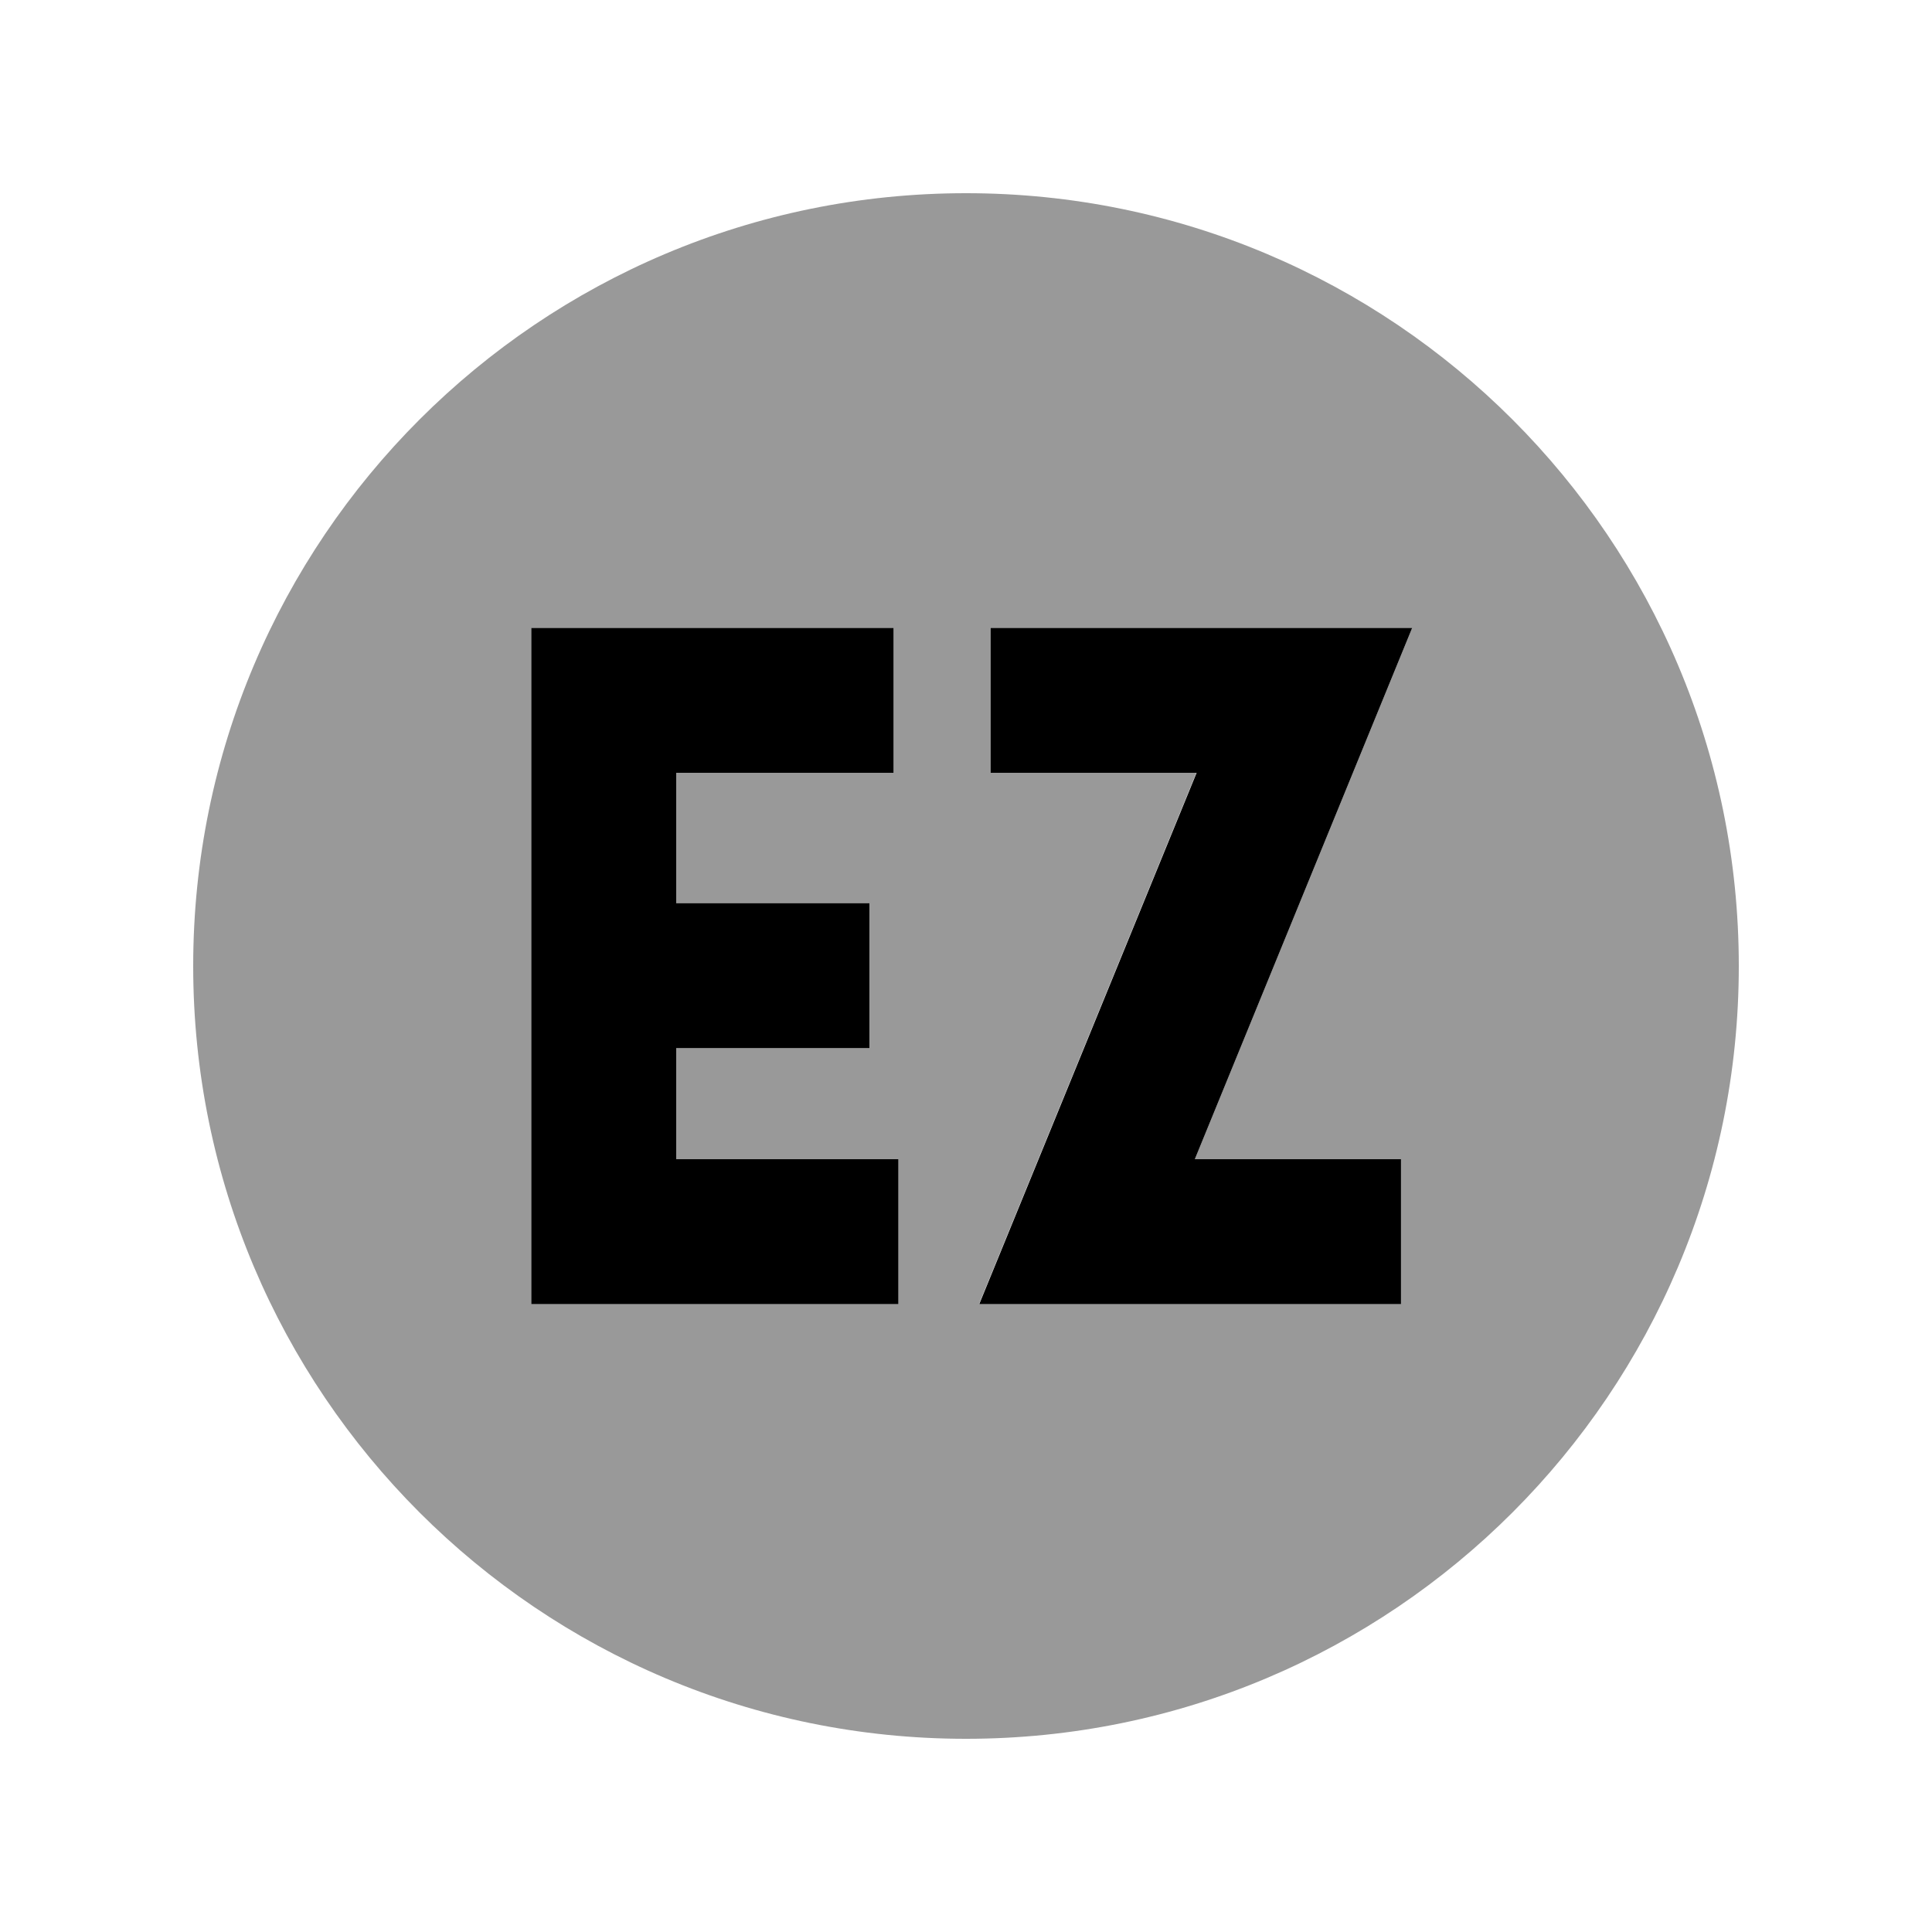
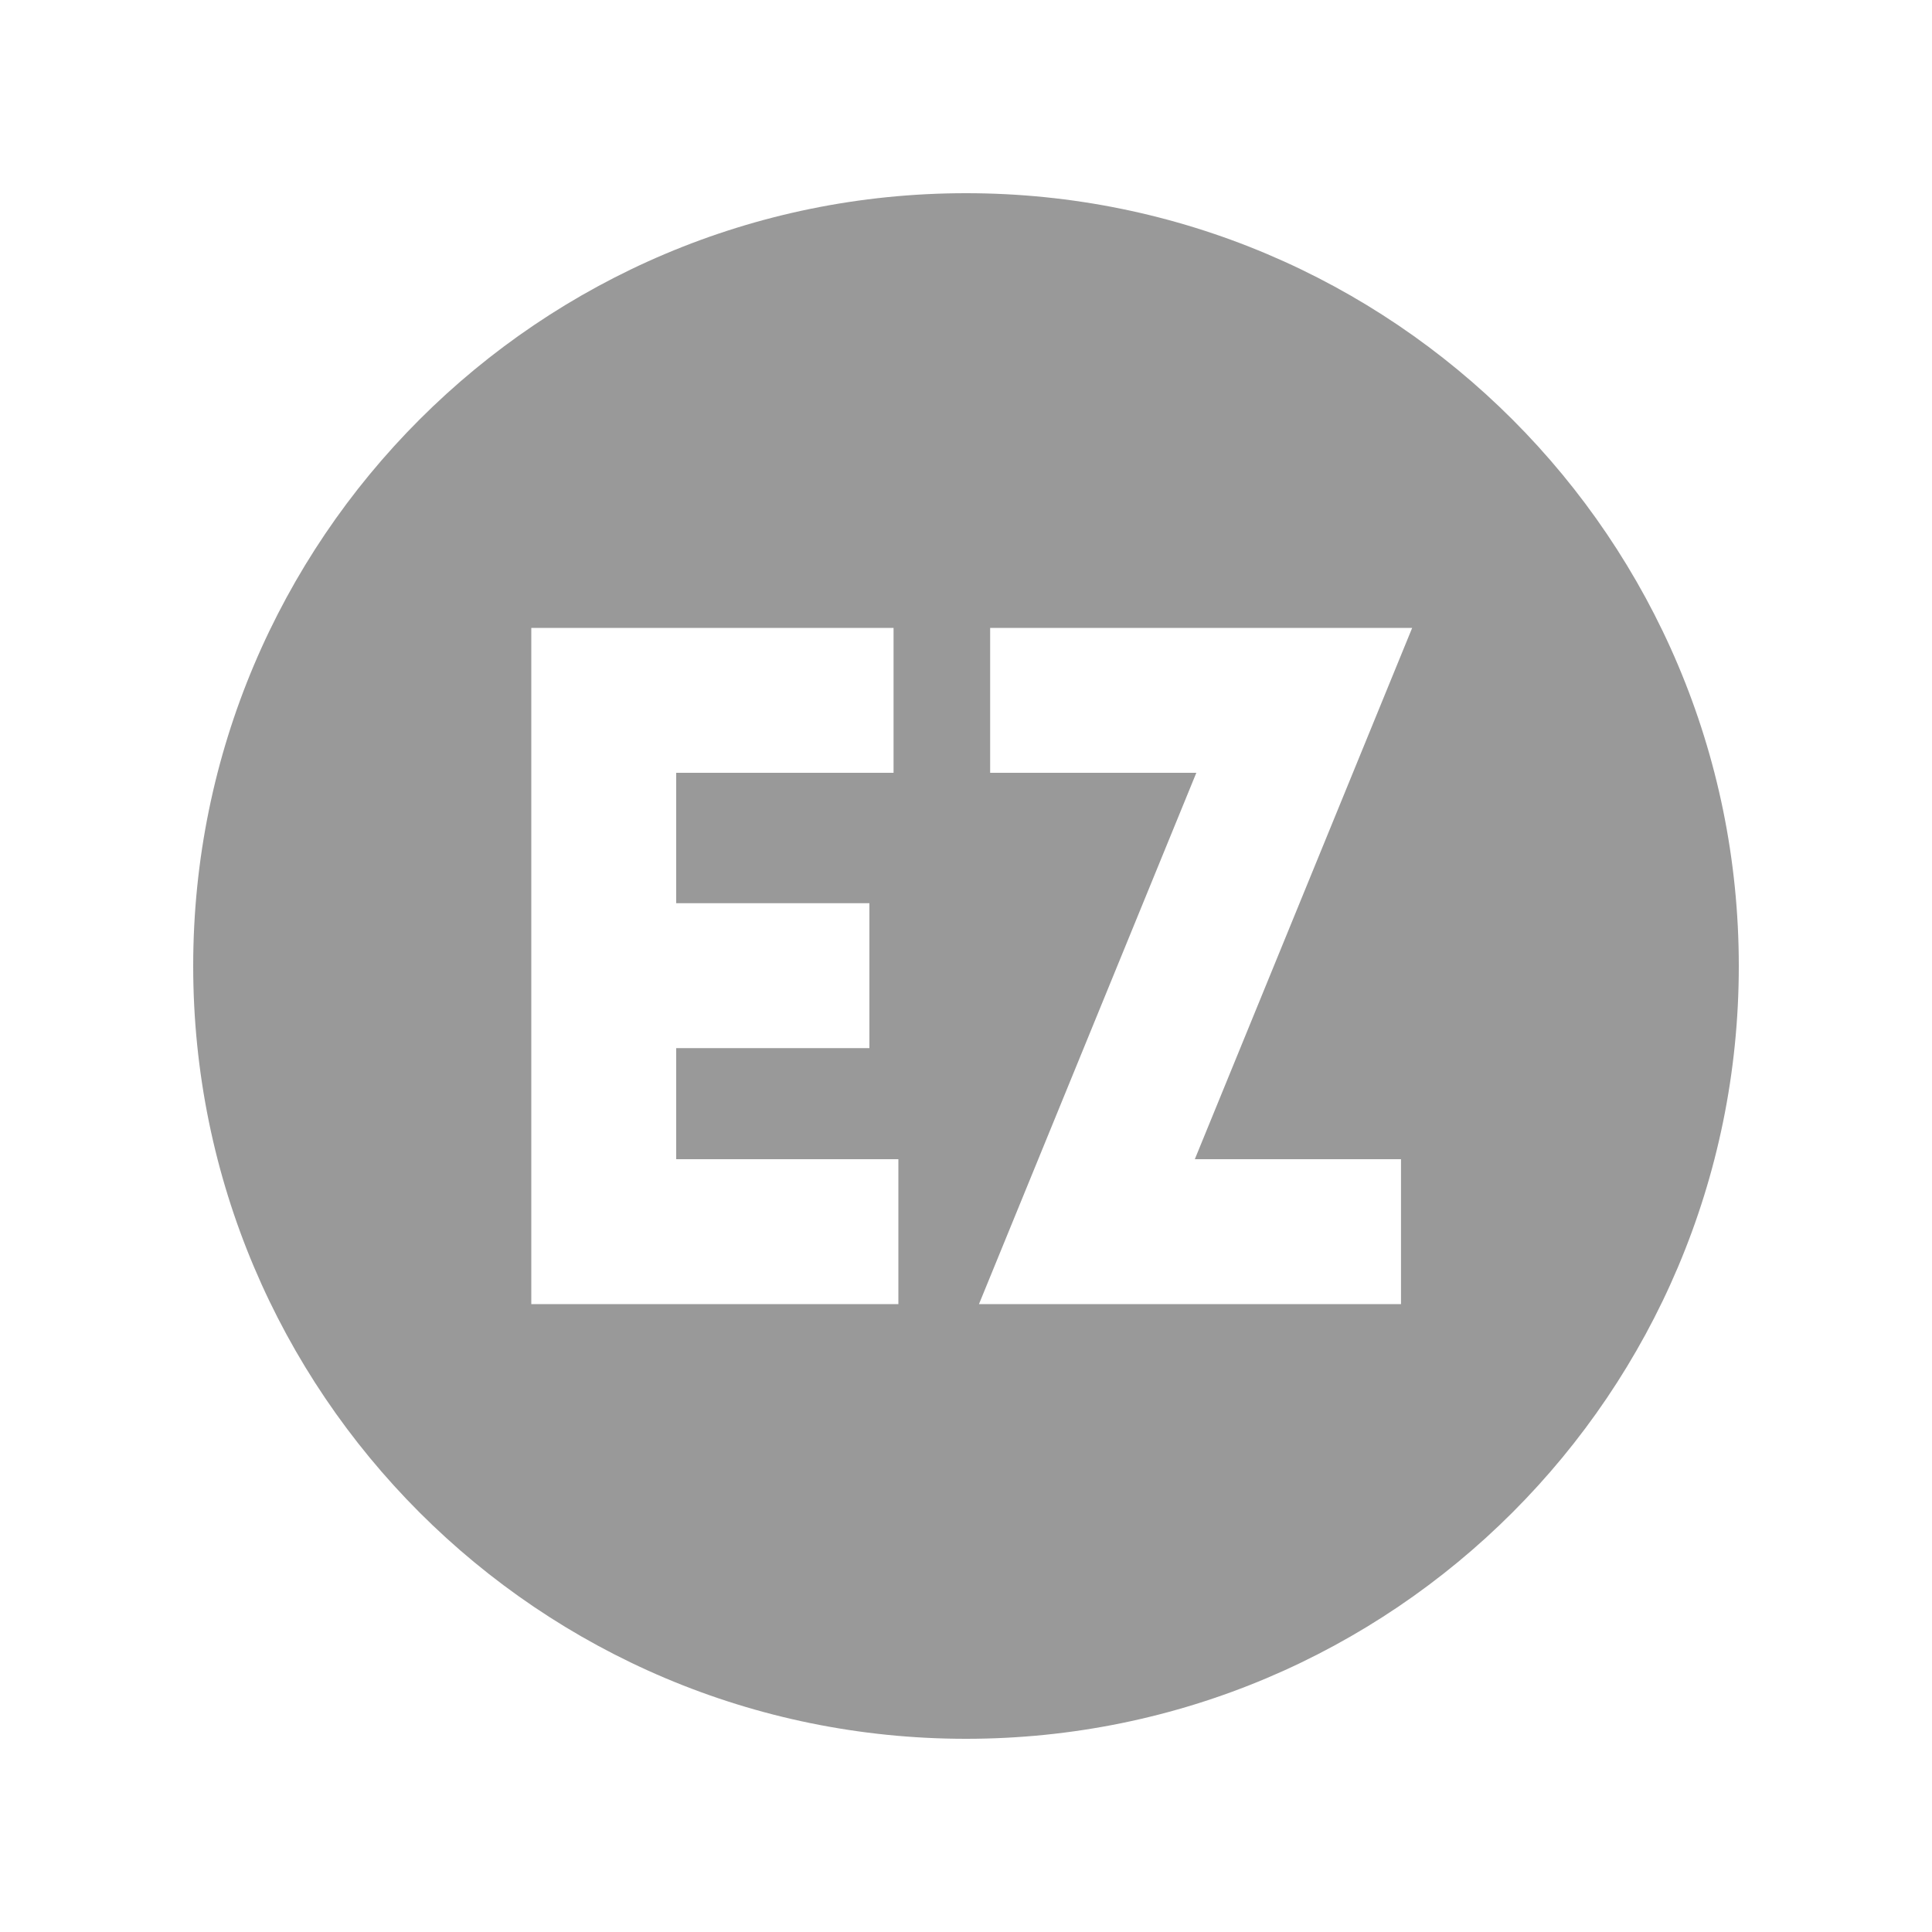
<svg xmlns="http://www.w3.org/2000/svg" viewBox="0 0 640 640">
  <path opacity=".4" fill="currentColor" d="M64 320C64 461.4 178.6 576 320 576C461.4 576 576 461.4 576 320C576 178.6 461.4 64 320 64C178.6 64 64 178.6 64 320zM176 208L296 208L296 256L224 256L224 299.2L288 299.2L288 347.2L224 347.2L224 384L297.6 384L297.6 432L176 432L176 208zM324.3 432C325.8 428.3 349.8 369.6 396.3 256L328 256L328 208L467.8 208C466.3 211.7 442.3 270.4 395.8 384L464.1 384L464.1 432L324.4 432z" />
-   <path fill="currentColor" d="M176 208L296 208L296 256L224 256L224 299.2L288 299.2L288 347.2L224 347.2L224 384L297.6 384L297.6 432L176 432L176 208zM328 208L467.8 208C466.3 211.7 442.3 270.4 395.8 384L464.1 384L464.1 432L324.4 432C325.9 428.3 349.9 369.6 396.4 256L328.1 256L328.1 208z" />
</svg>